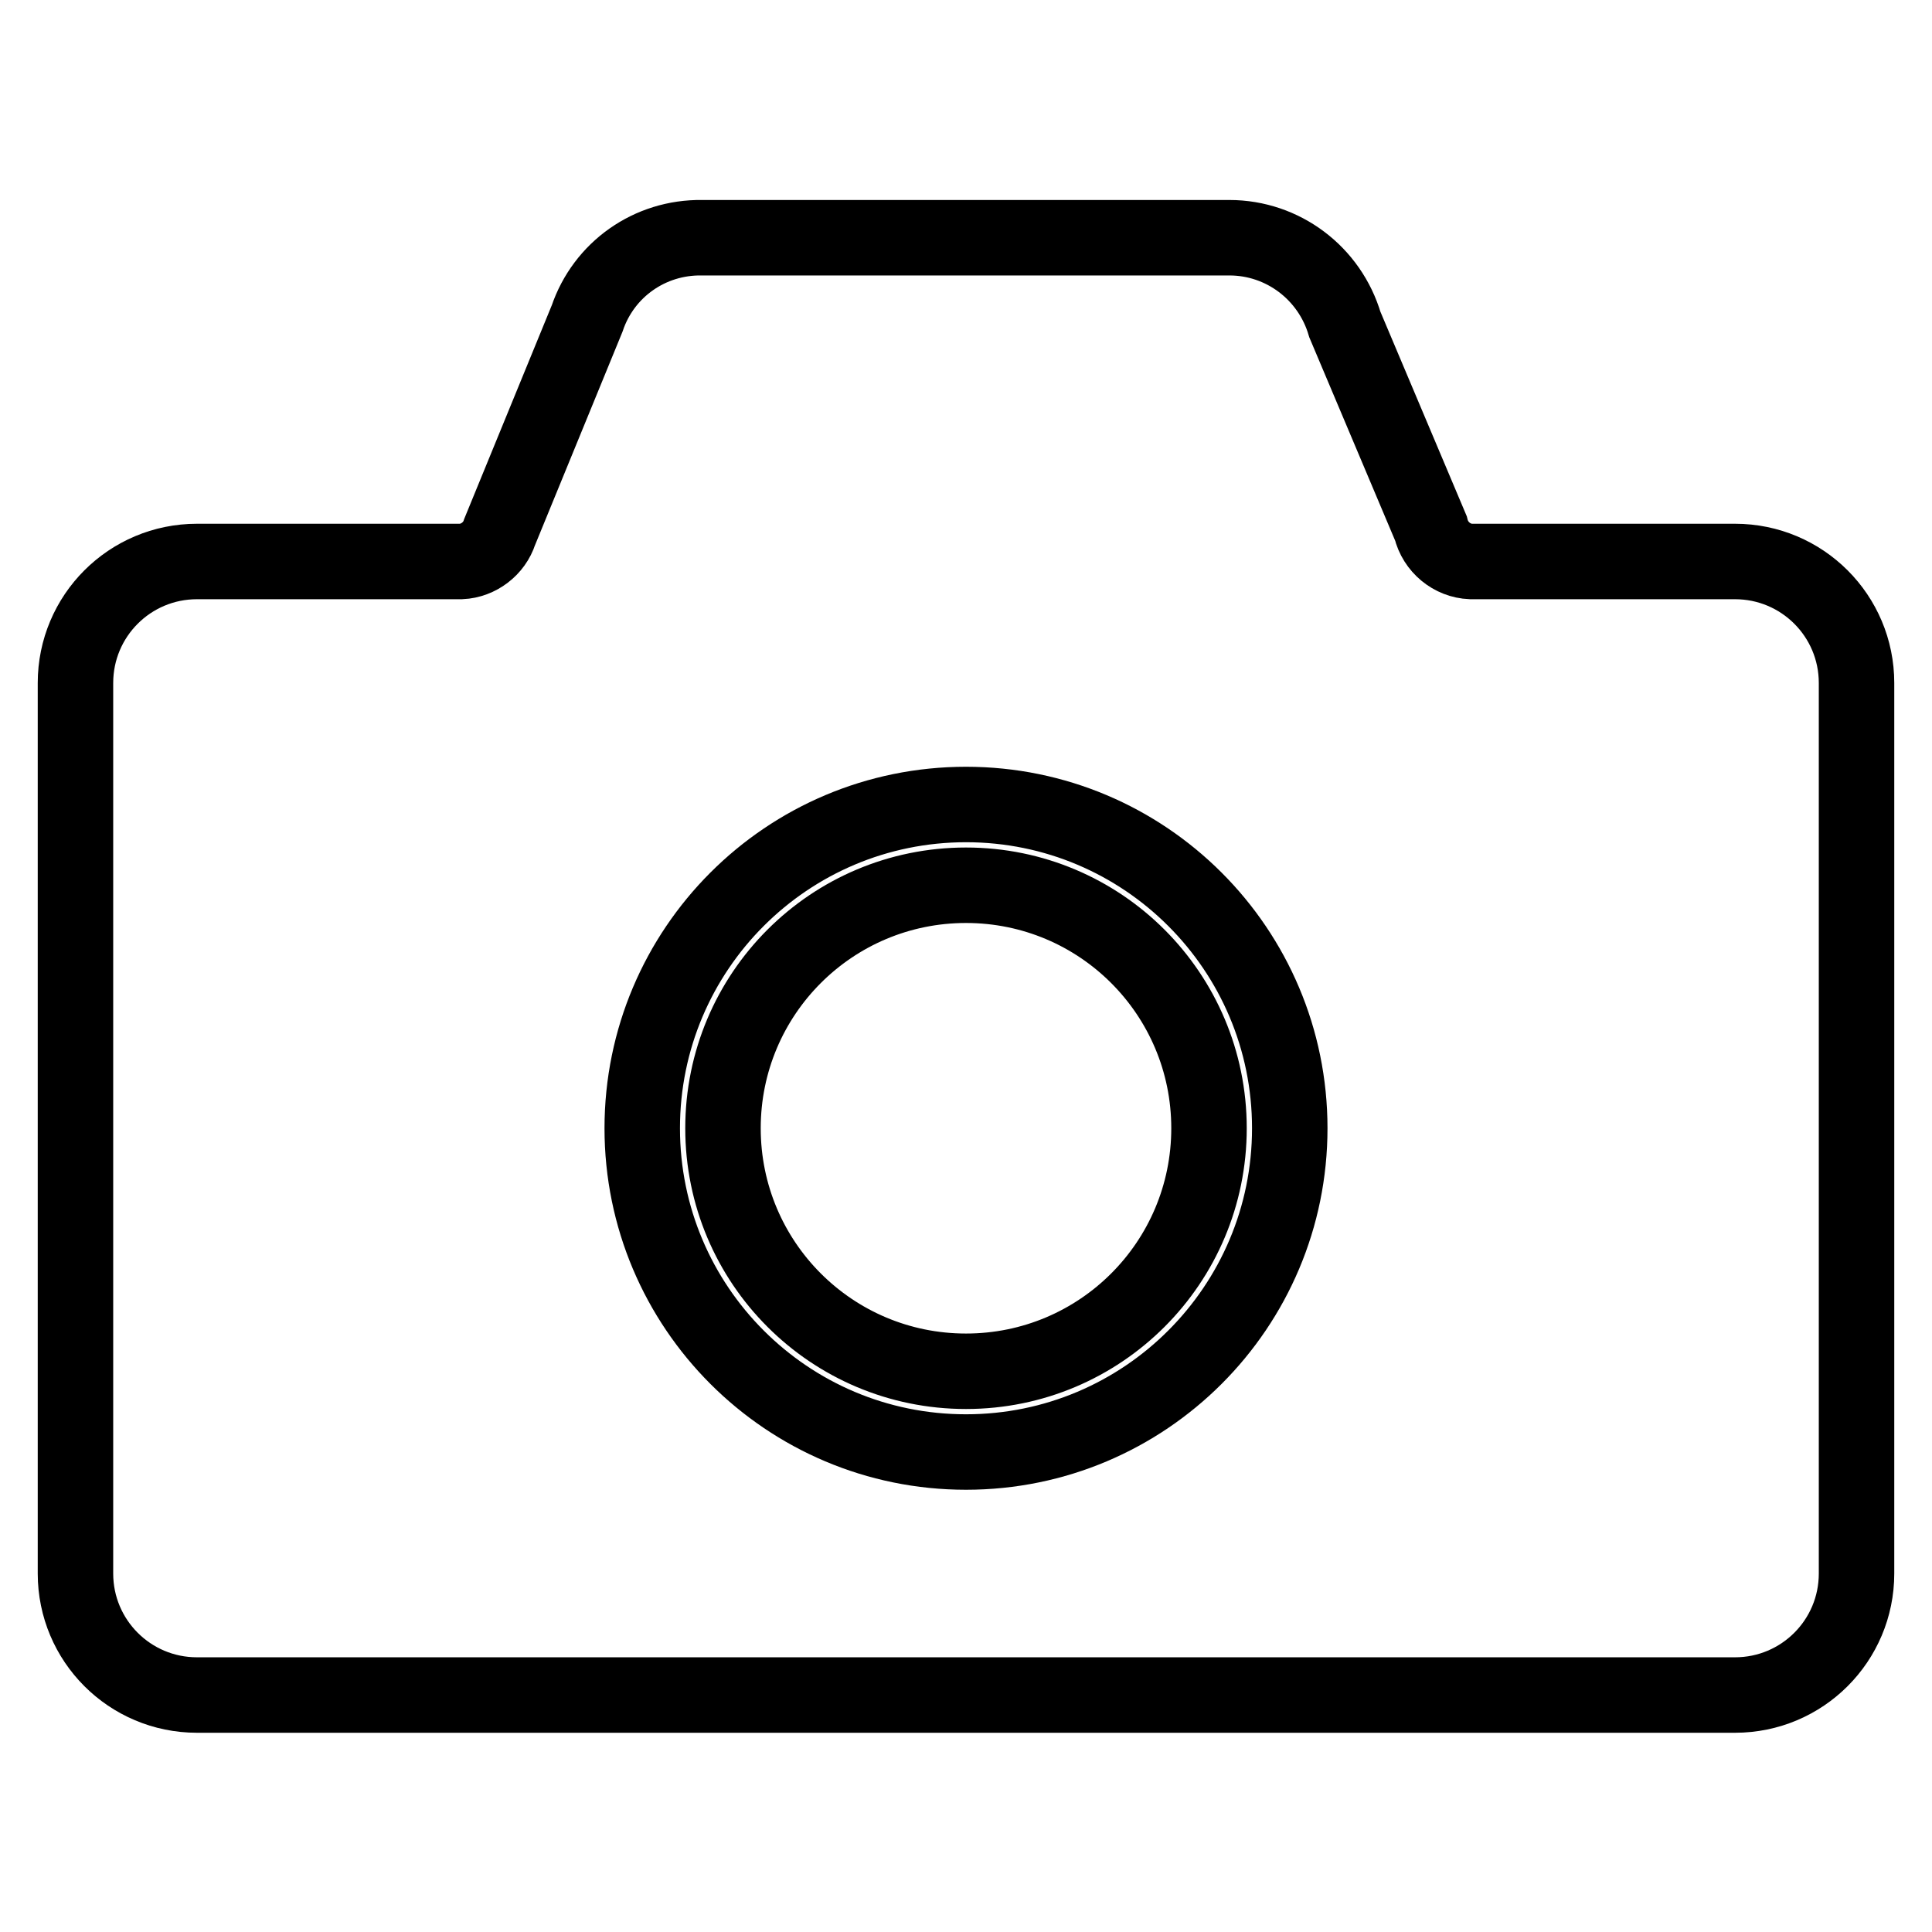
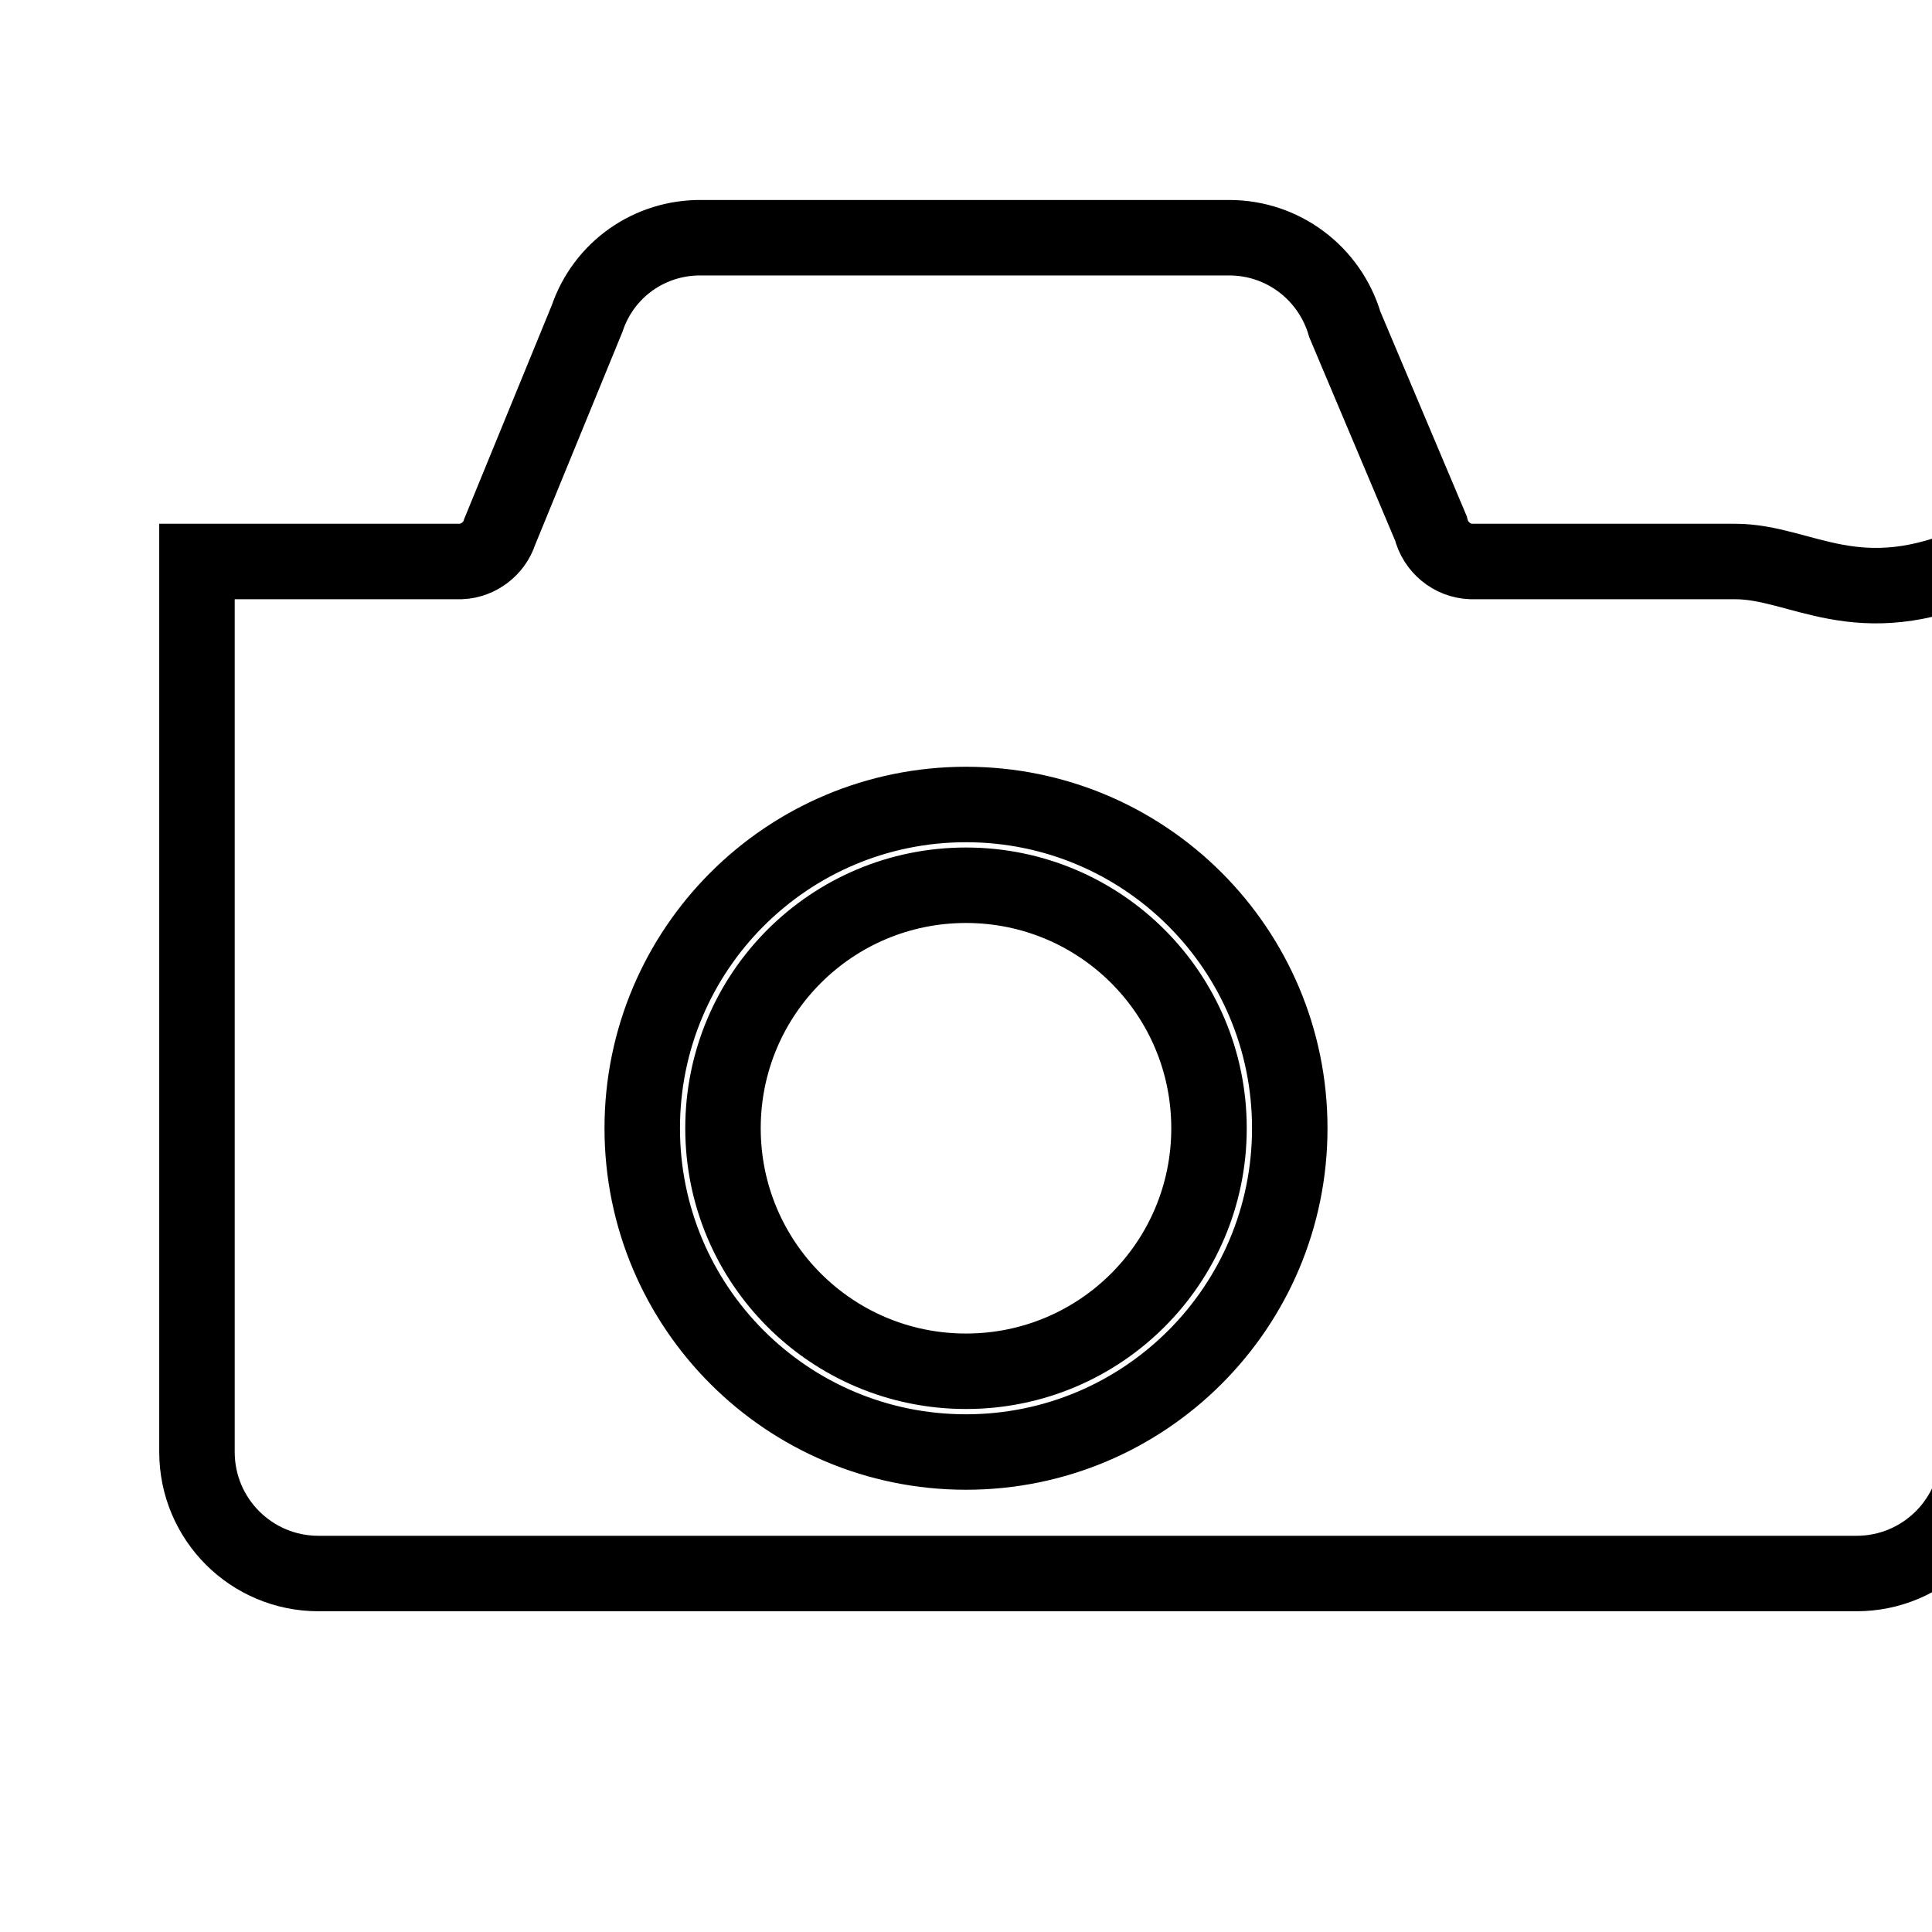
<svg xmlns="http://www.w3.org/2000/svg" version="1.1" x="0px" y="0px" viewBox="0 0 256 256" enable-background="new 0 0 256 256" xml:space="preserve">
  <g>
-     <path stroke-width="10" fill-opacity="0" stroke="#000000" d="M229.9,74.4h-35c-2.5-0.1-4.7-1.9-5.3-4.4l-11.4-27c-2-6.8-8.2-11.5-15.3-11.5H93 c-6.9-0.1-13,4.2-15.2,10.7L66.2,70.5c-0.7,2.2-2.8,3.8-5.1,3.9h-35c-8.9,0-16.1,7.2-16.1,16.1v118c0,8.9,7.2,16.1,16.1,16.1h203.8 c8.9,0,16.1-7.2,16.1-16.1v-118C246,81.6,238.8,74.4,229.9,74.4L229.9,74.4z M128,192.4c-23.7,0-42.9-19.2-42.9-42.9 c0-23.7,19.2-42.9,42.9-42.9c23.7,0,42.9,19.2,42.9,42.9C170.9,173.2,151.7,192.4,128,192.4L128,192.4z M95.8,149.5 c0,17.8,14.4,32.2,32.2,32.2c17.8,0,32.2-14.4,32.2-32.2c0-17.8-14.4-32.2-32.2-32.2C110.2,117.3,95.8,131.7,95.8,149.5z" />
+     <path stroke-width="10" fill-opacity="0" stroke="#000000" d="M229.9,74.4h-35c-2.5-0.1-4.7-1.9-5.3-4.4l-11.4-27c-2-6.8-8.2-11.5-15.3-11.5H93 c-6.9-0.1-13,4.2-15.2,10.7L66.2,70.5c-0.7,2.2-2.8,3.8-5.1,3.9h-35v118c0,8.9,7.2,16.1,16.1,16.1h203.8 c8.9,0,16.1-7.2,16.1-16.1v-118C246,81.6,238.8,74.4,229.9,74.4L229.9,74.4z M128,192.4c-23.7,0-42.9-19.2-42.9-42.9 c0-23.7,19.2-42.9,42.9-42.9c23.7,0,42.9,19.2,42.9,42.9C170.9,173.2,151.7,192.4,128,192.4L128,192.4z M95.8,149.5 c0,17.8,14.4,32.2,32.2,32.2c17.8,0,32.2-14.4,32.2-32.2c0-17.8-14.4-32.2-32.2-32.2C110.2,117.3,95.8,131.7,95.8,149.5z" />
  </g>
</svg>